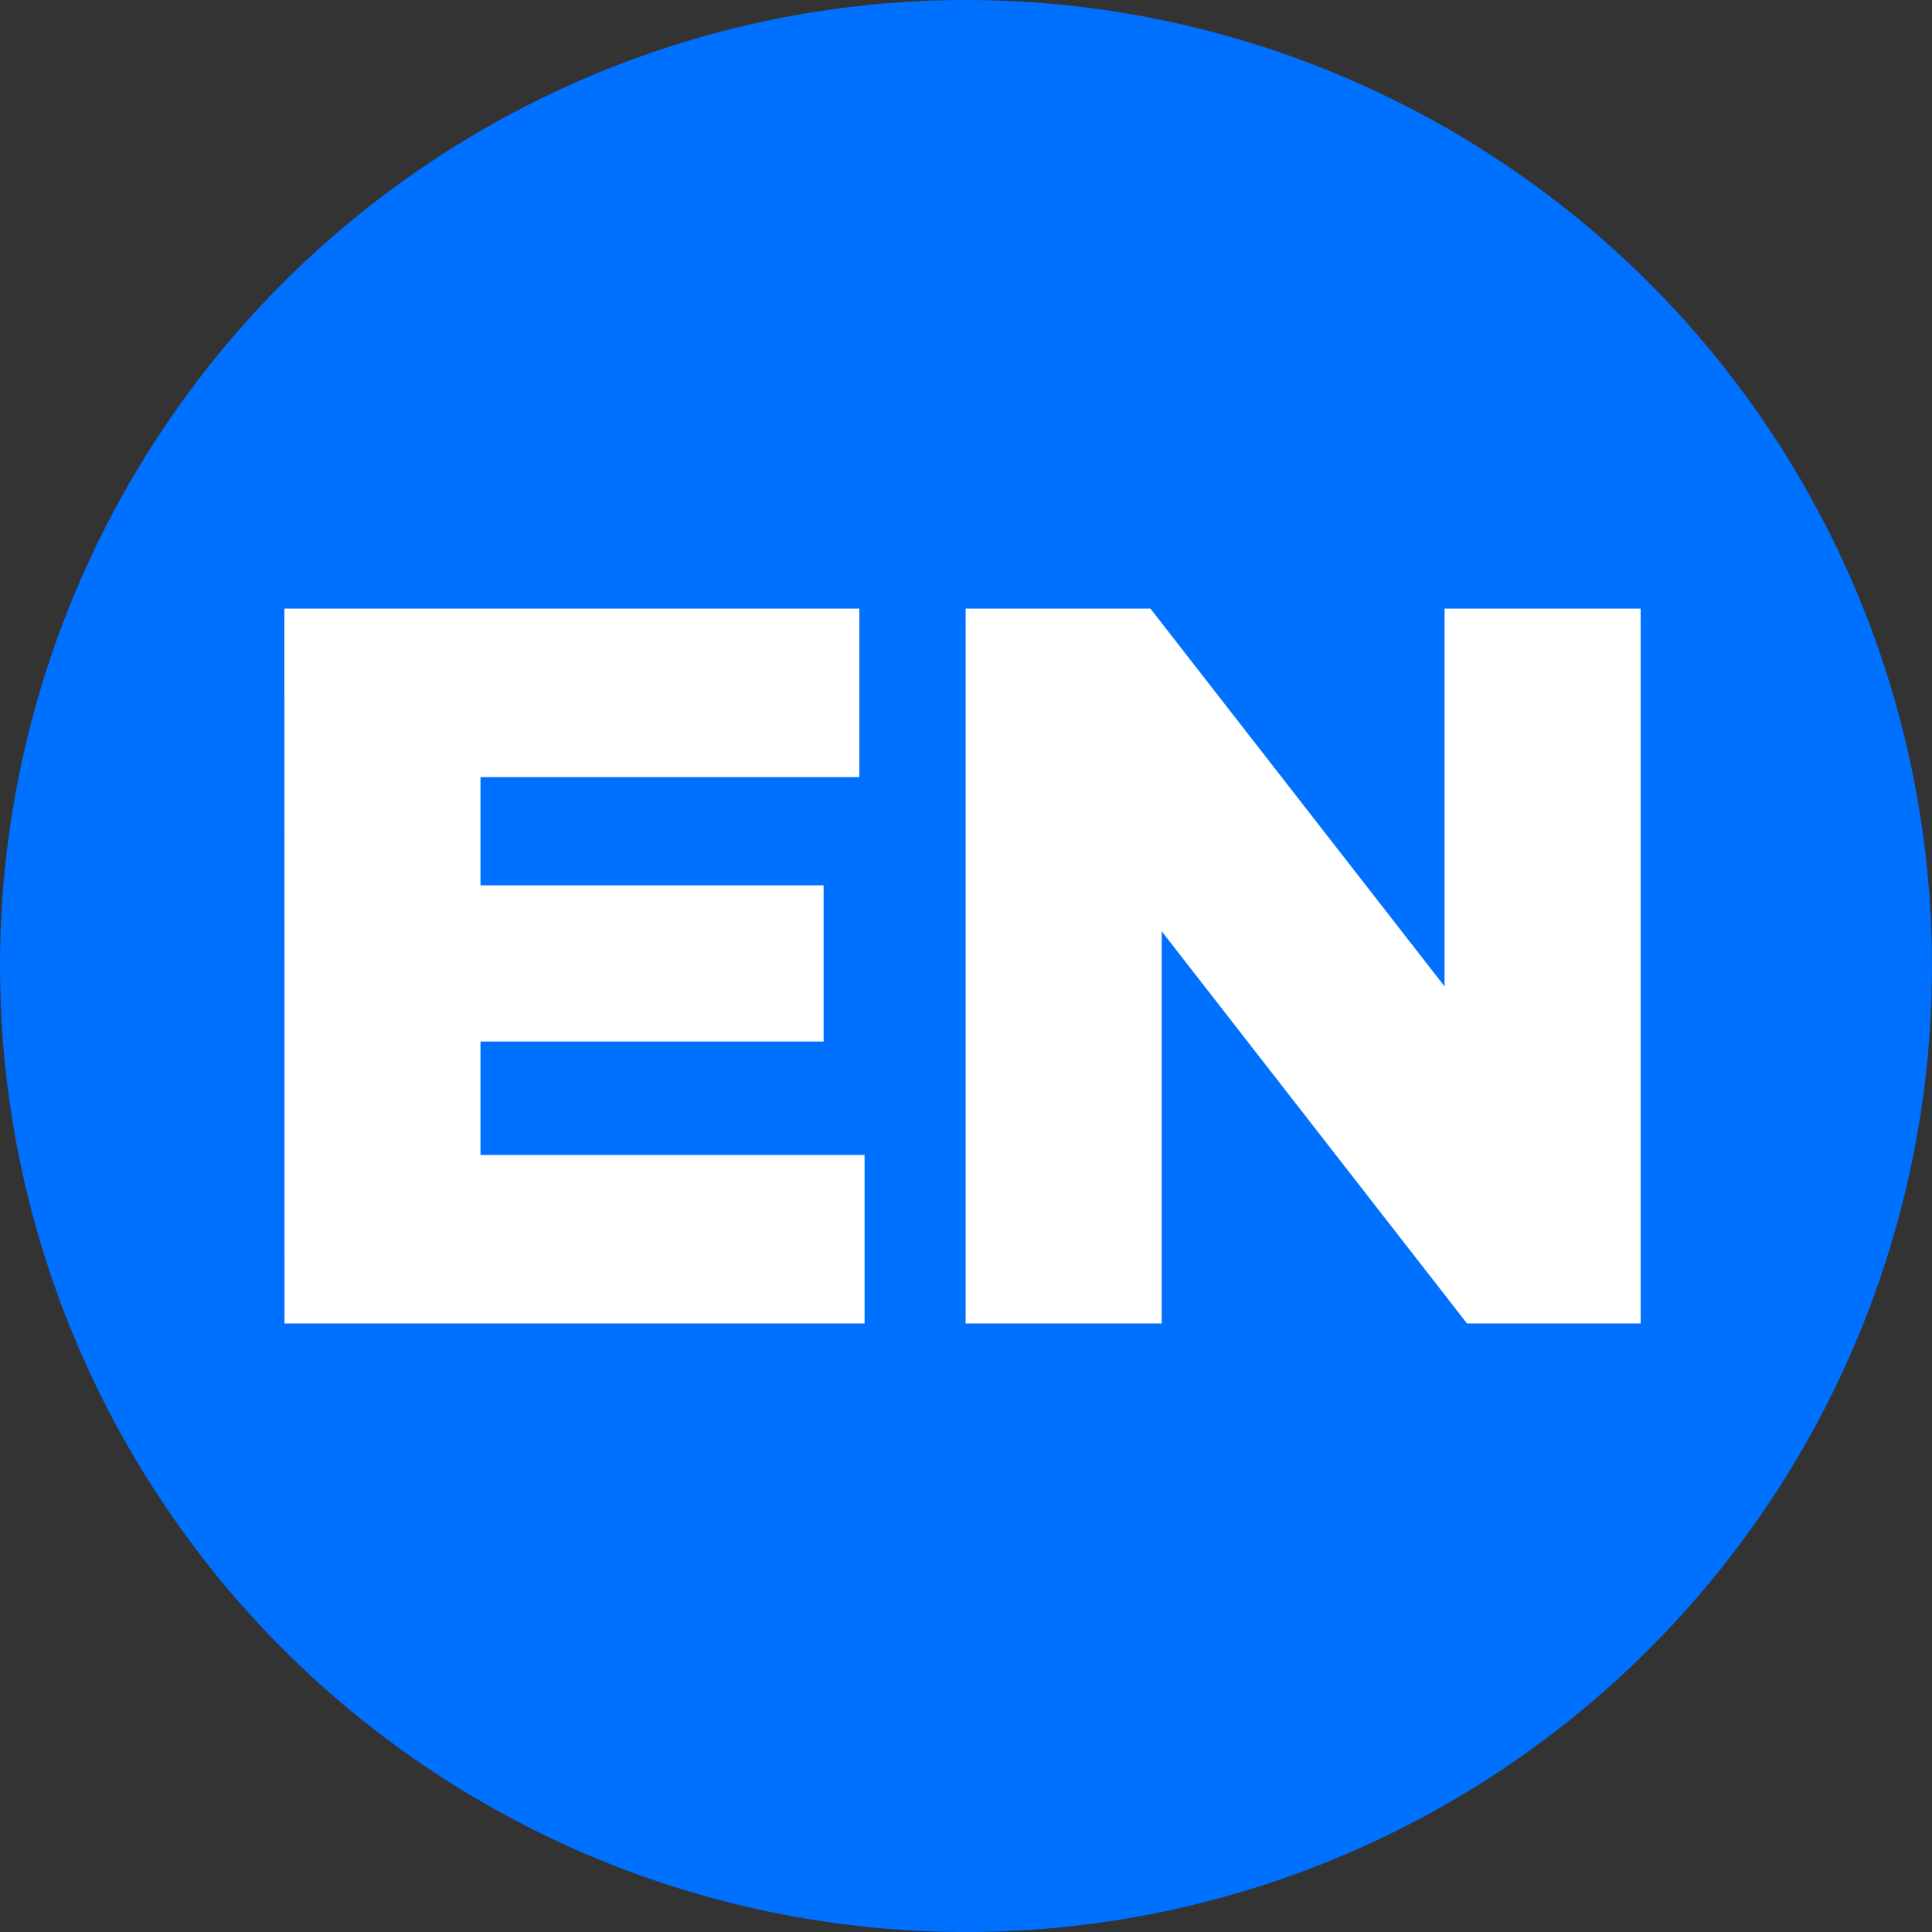
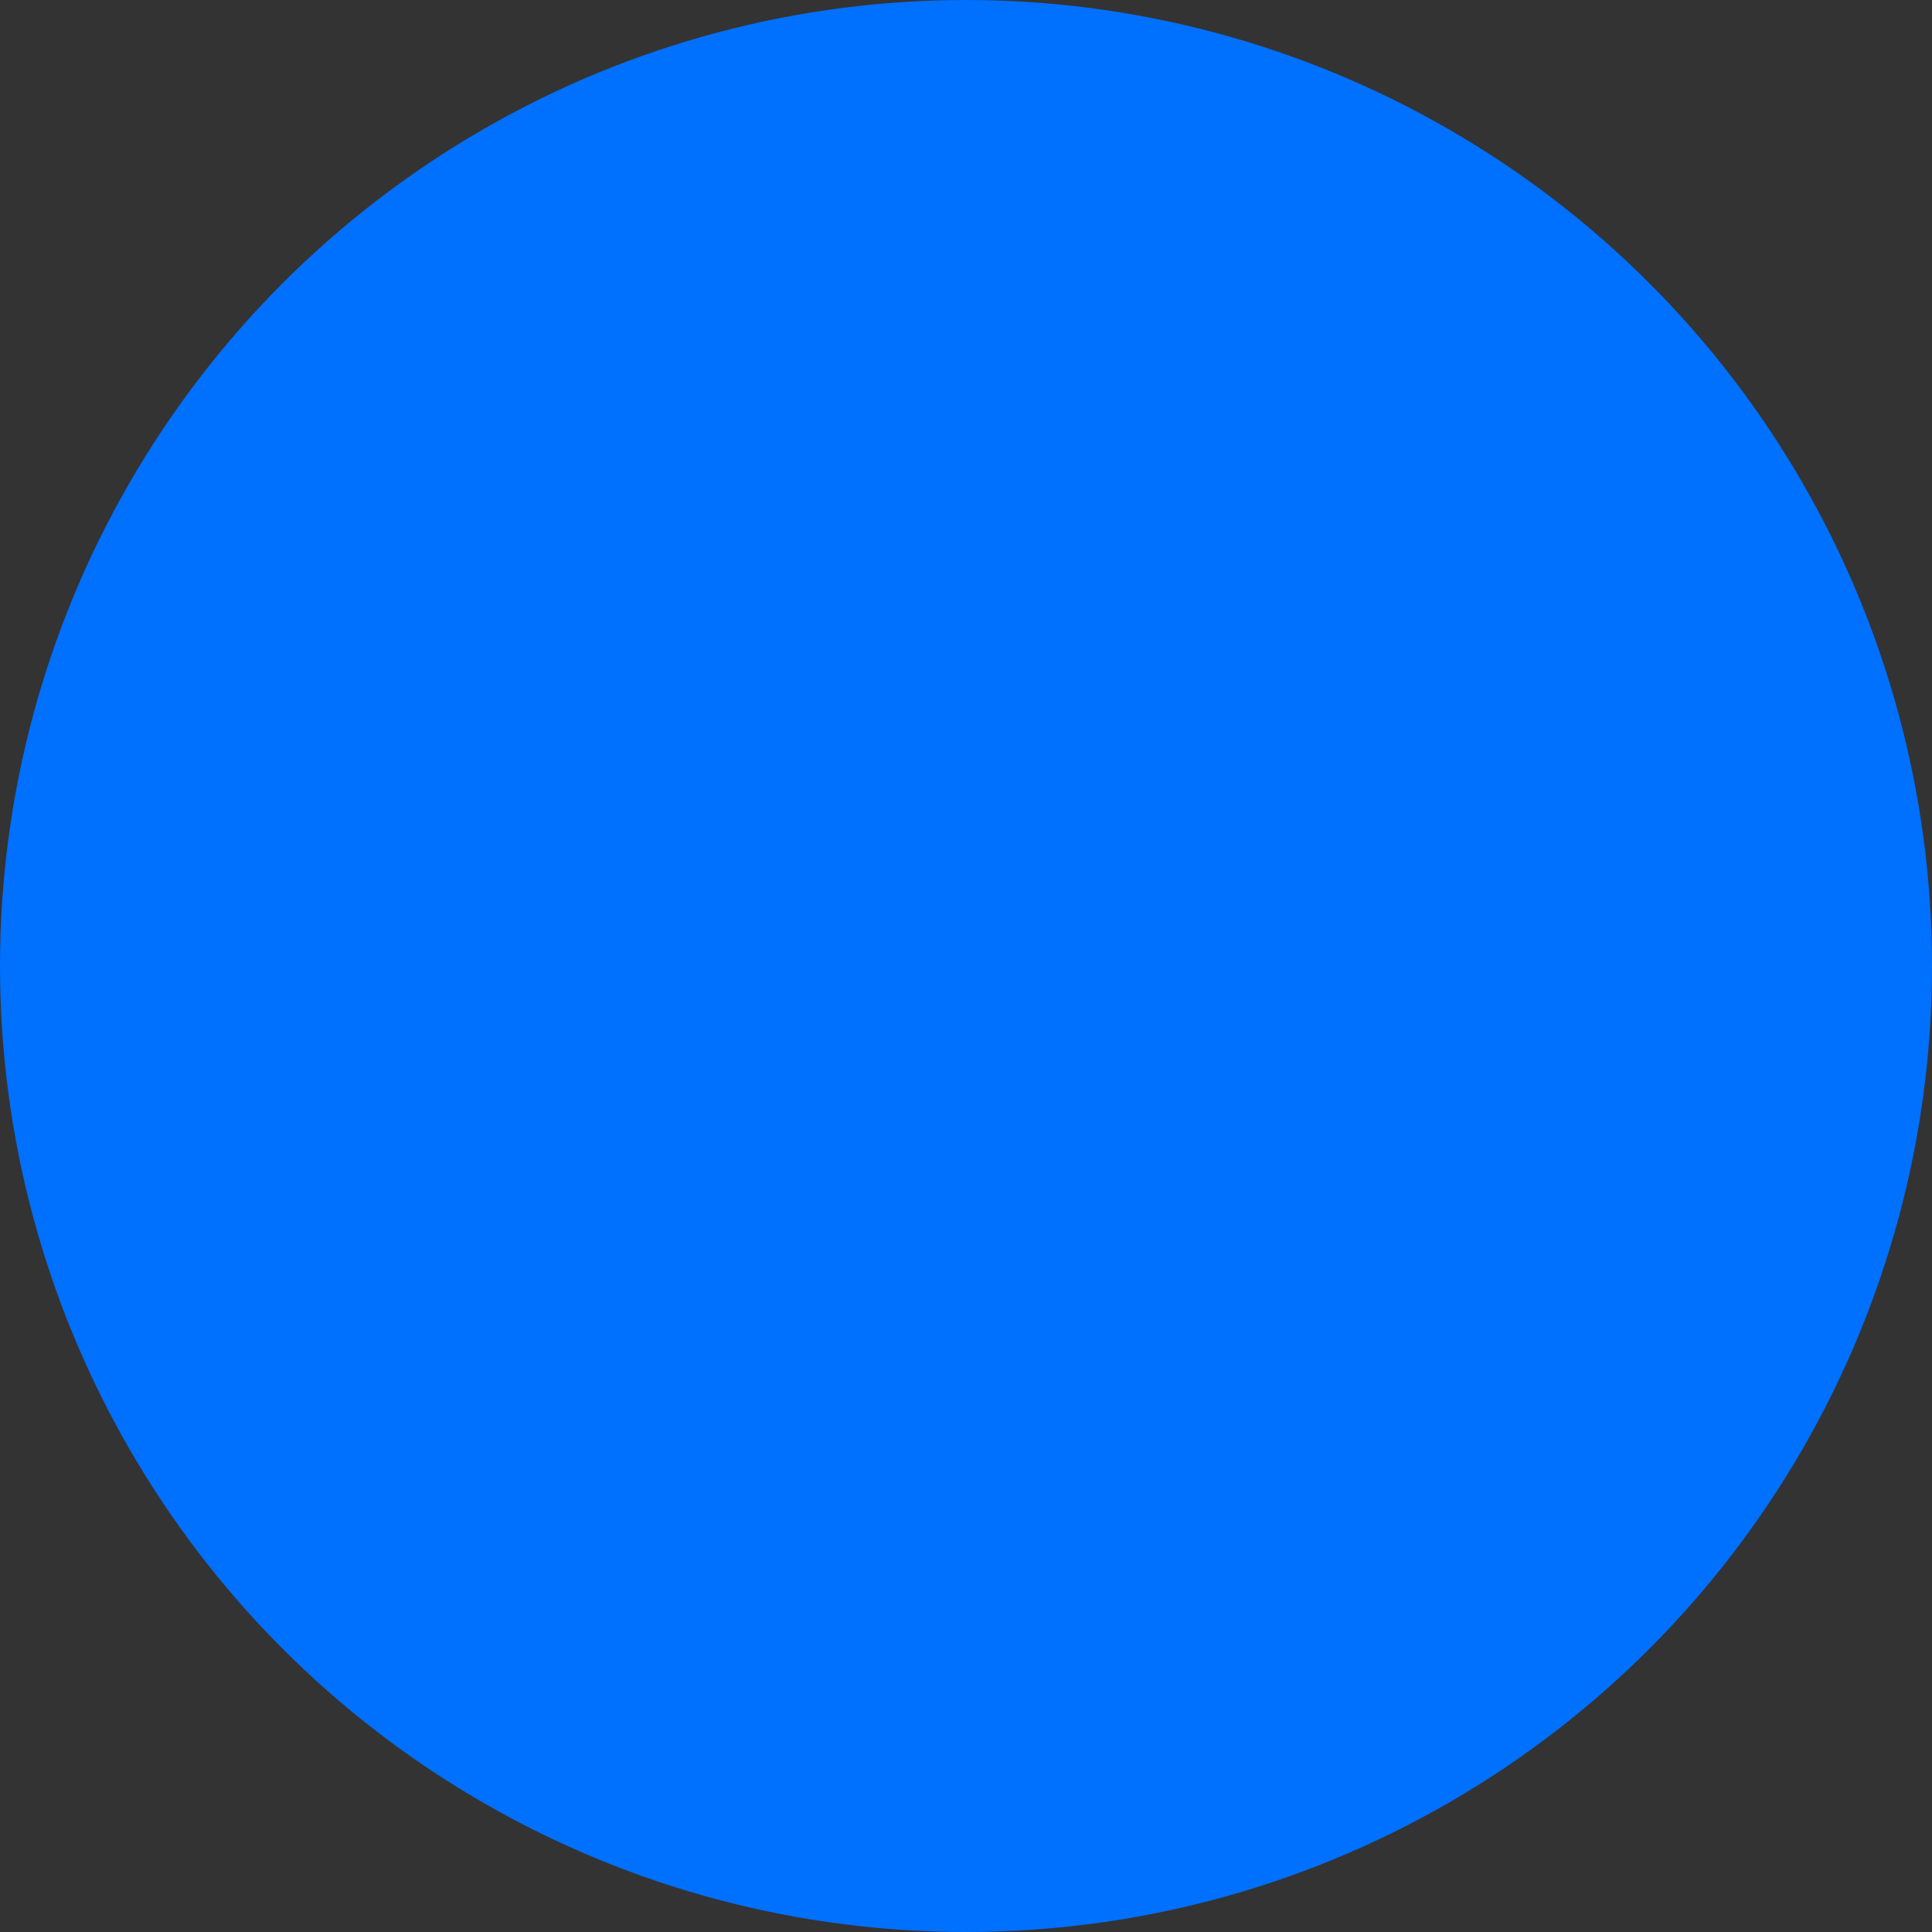
<svg xmlns="http://www.w3.org/2000/svg" xmlns:ns1="http://sodipodi.sourceforge.net/DTD/sodipodi-0.dtd" xmlns:ns2="http://www.inkscape.org/namespaces/inkscape" enable-background="new 0 0 21 21" xml:space="preserve" width="20" height="20" version="1.1" id="svg10" ns1:docname="VEN.svg" ns2:version="1.2.1 (9c6d41e410, 2022-07-14)">
  <rect width="100%" height="100%" fill="#333333" stroke="none" />
  <defs id="defs14" />
  <ns1:namedview id="namedview12" pagecolor="#ffffff" bordercolor="#000000" borderopacity="0.25" ns2:showpageshadow="2" ns2:pageopacity="0.0" ns2:pagecheckerboard="0" ns2:deskcolor="#d1d1d1" showgrid="false" ns2:zoom="26.25" ns2:cx="-0.55238095" ns2:cy="10.057143" ns2:window-width="1920" ns2:window-height="1017" ns2:window-x="1358" ns2:window-y="-8" ns2:window-maximized="1" ns2:current-layer="g8" />
-   <rect id="backgroundrect" width="100%" height="100%" x="0" y="0" fill="none" stroke="none" />
  <g class="currentLayer" style="" id="g8">
    <title id="title3">Layer 1</title>
    <circle id="XMLID_3_" fill="#0070FF" cx="10" cy="10" r="10" class="" />
    <g aria-label="EN" id="text398" style="font-weight:bold;font-size:10.571px;font-family:Gotham;-inkscape-font-specification:'Gotham Bold';text-align:center;text-anchor:middle;fill:#ffffff;stroke-width:0.545;stroke-linejoin:round">
-       <path d="m 2.945,13.7 h 6.005 V 11.956 H 4.974 V 10.782 H 8.526 V 9.165 H 4.974 V 8.044 H 8.896 V 6.3 h -5.952 z" style="font-family:'Gotham Black';-inkscape-font-specification:'Gotham Black,  Bold'" id="path1300" />
-       <path d="M 9.996,13.7 H 12.026 V 9.641 L 15.186,13.7 H 16.984 V 6.3 H 14.954 V 10.211 L 11.909,6.3 H 9.996 Z" style="font-family:'Gotham Black';-inkscape-font-specification:'Gotham Black,  Bold'" id="path1302" />
-     </g>
+       </g>
  </g>
</svg>